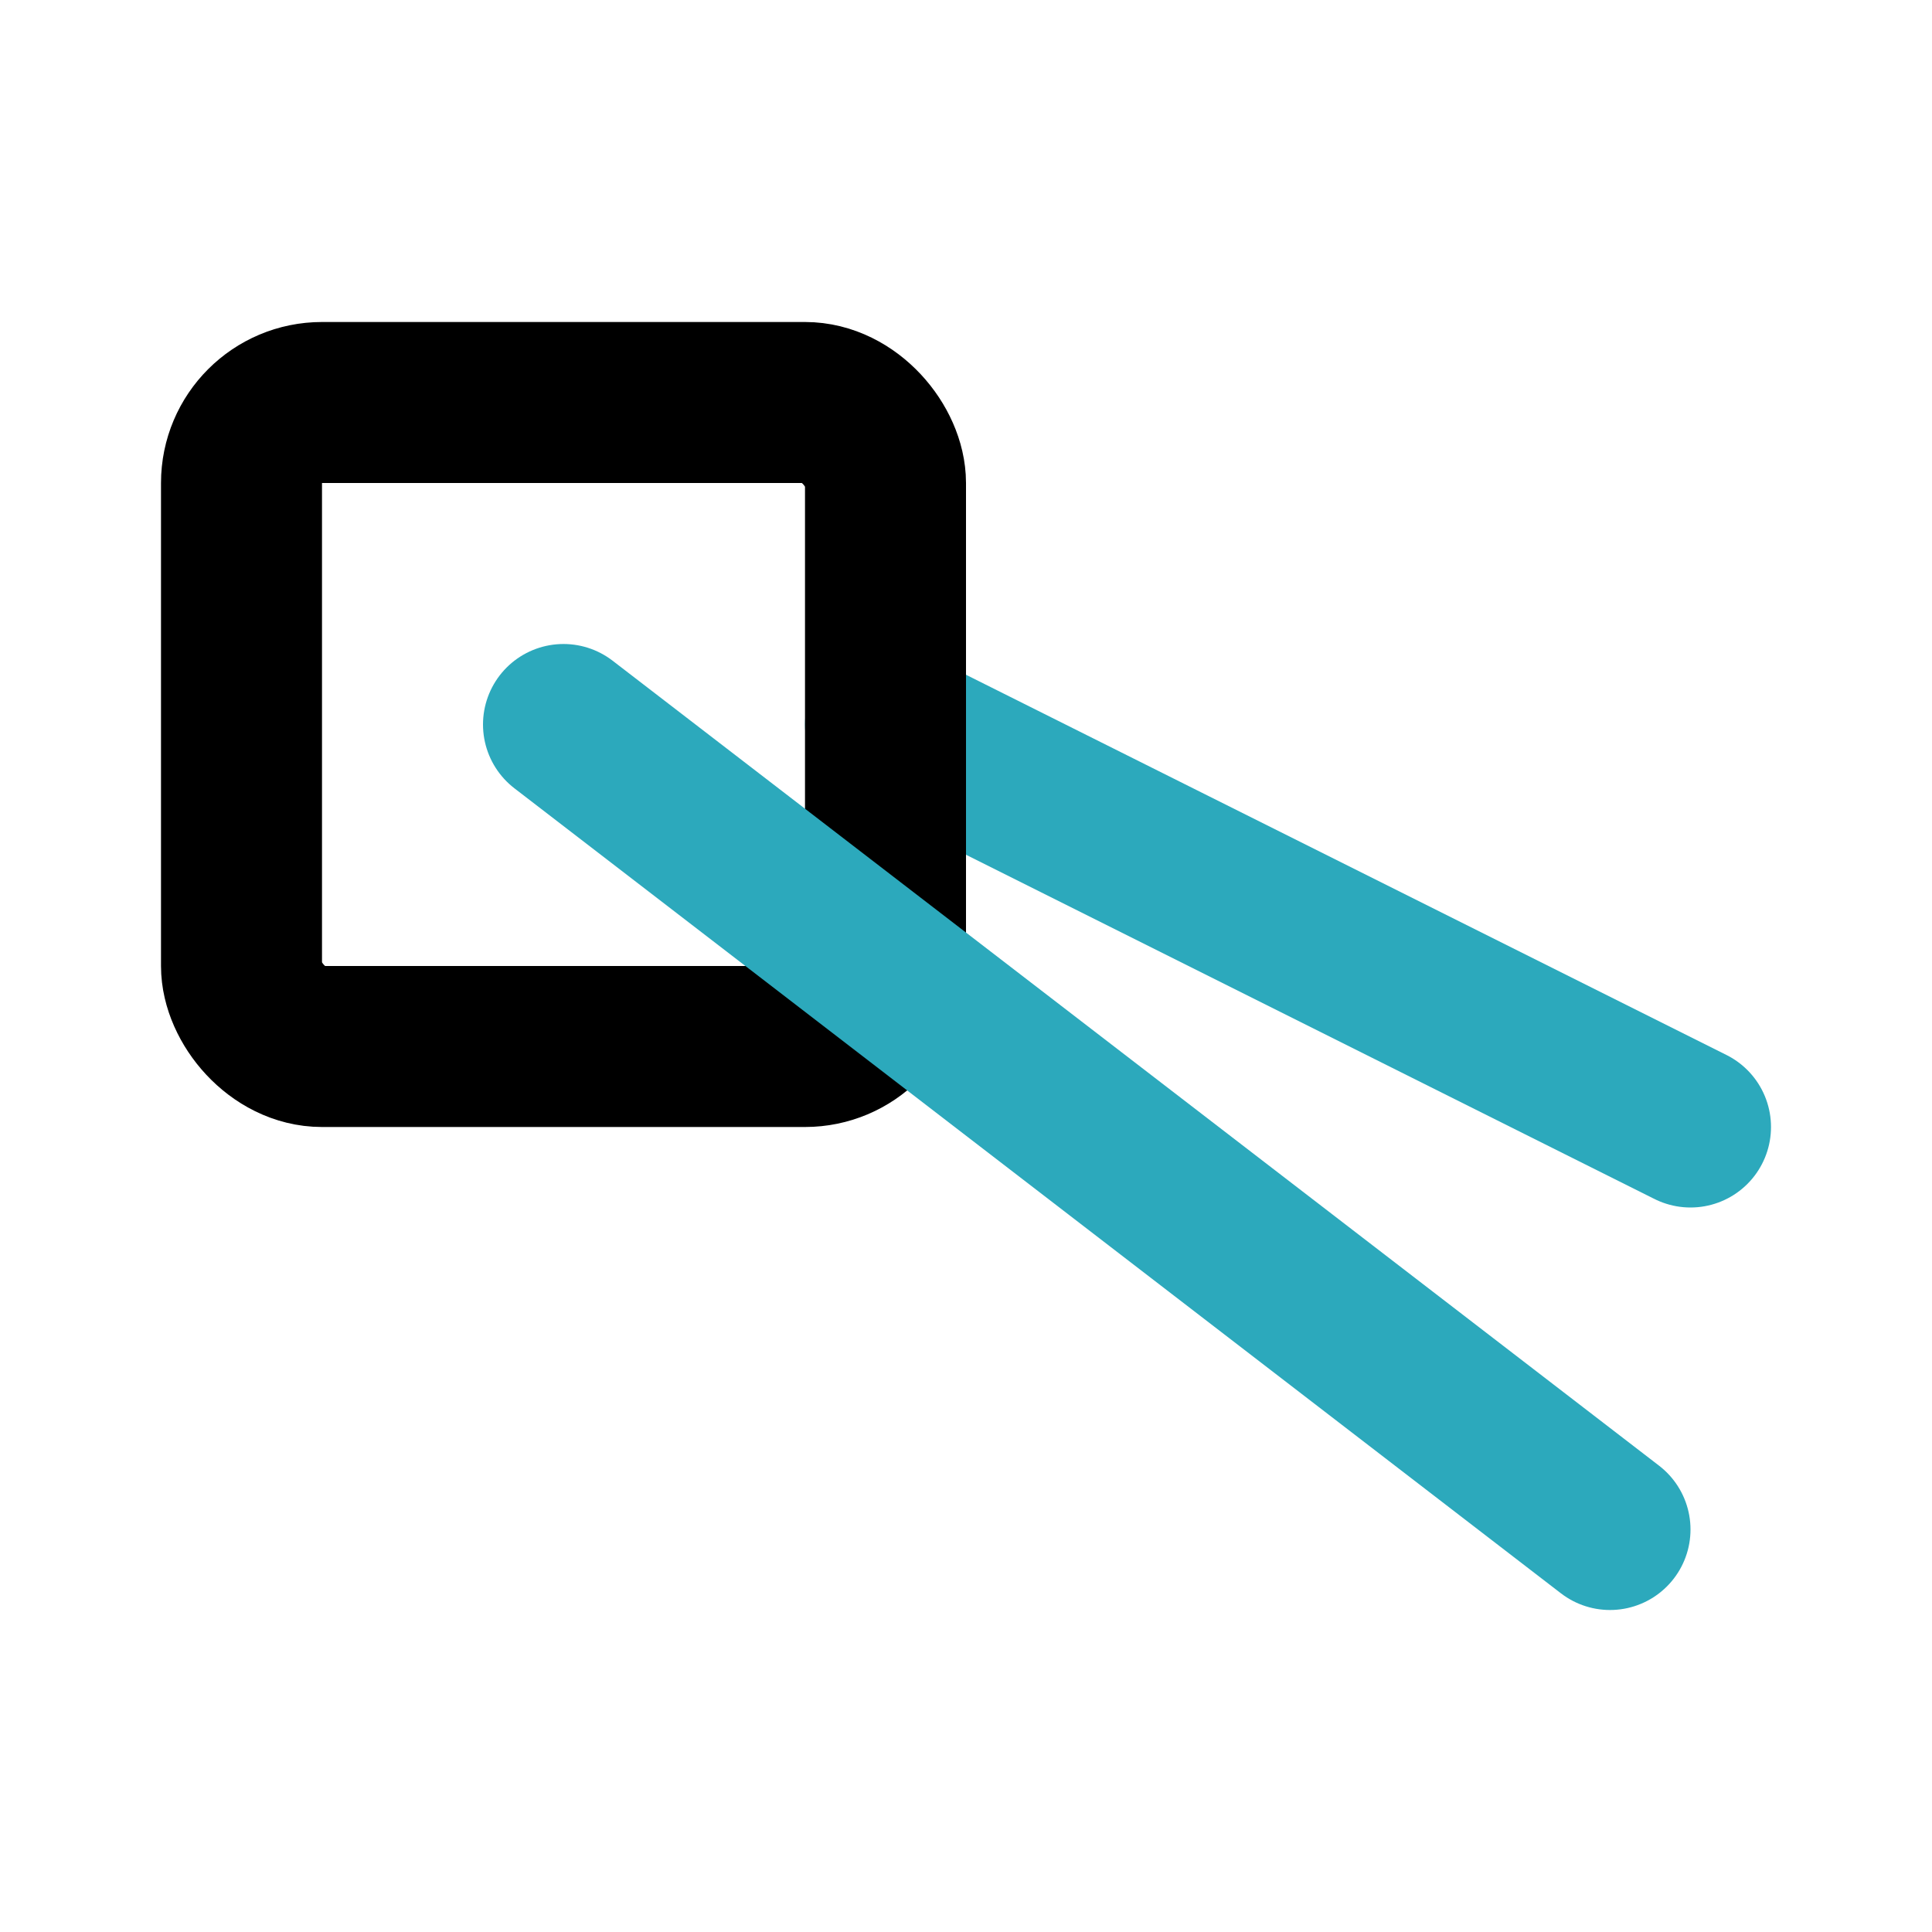
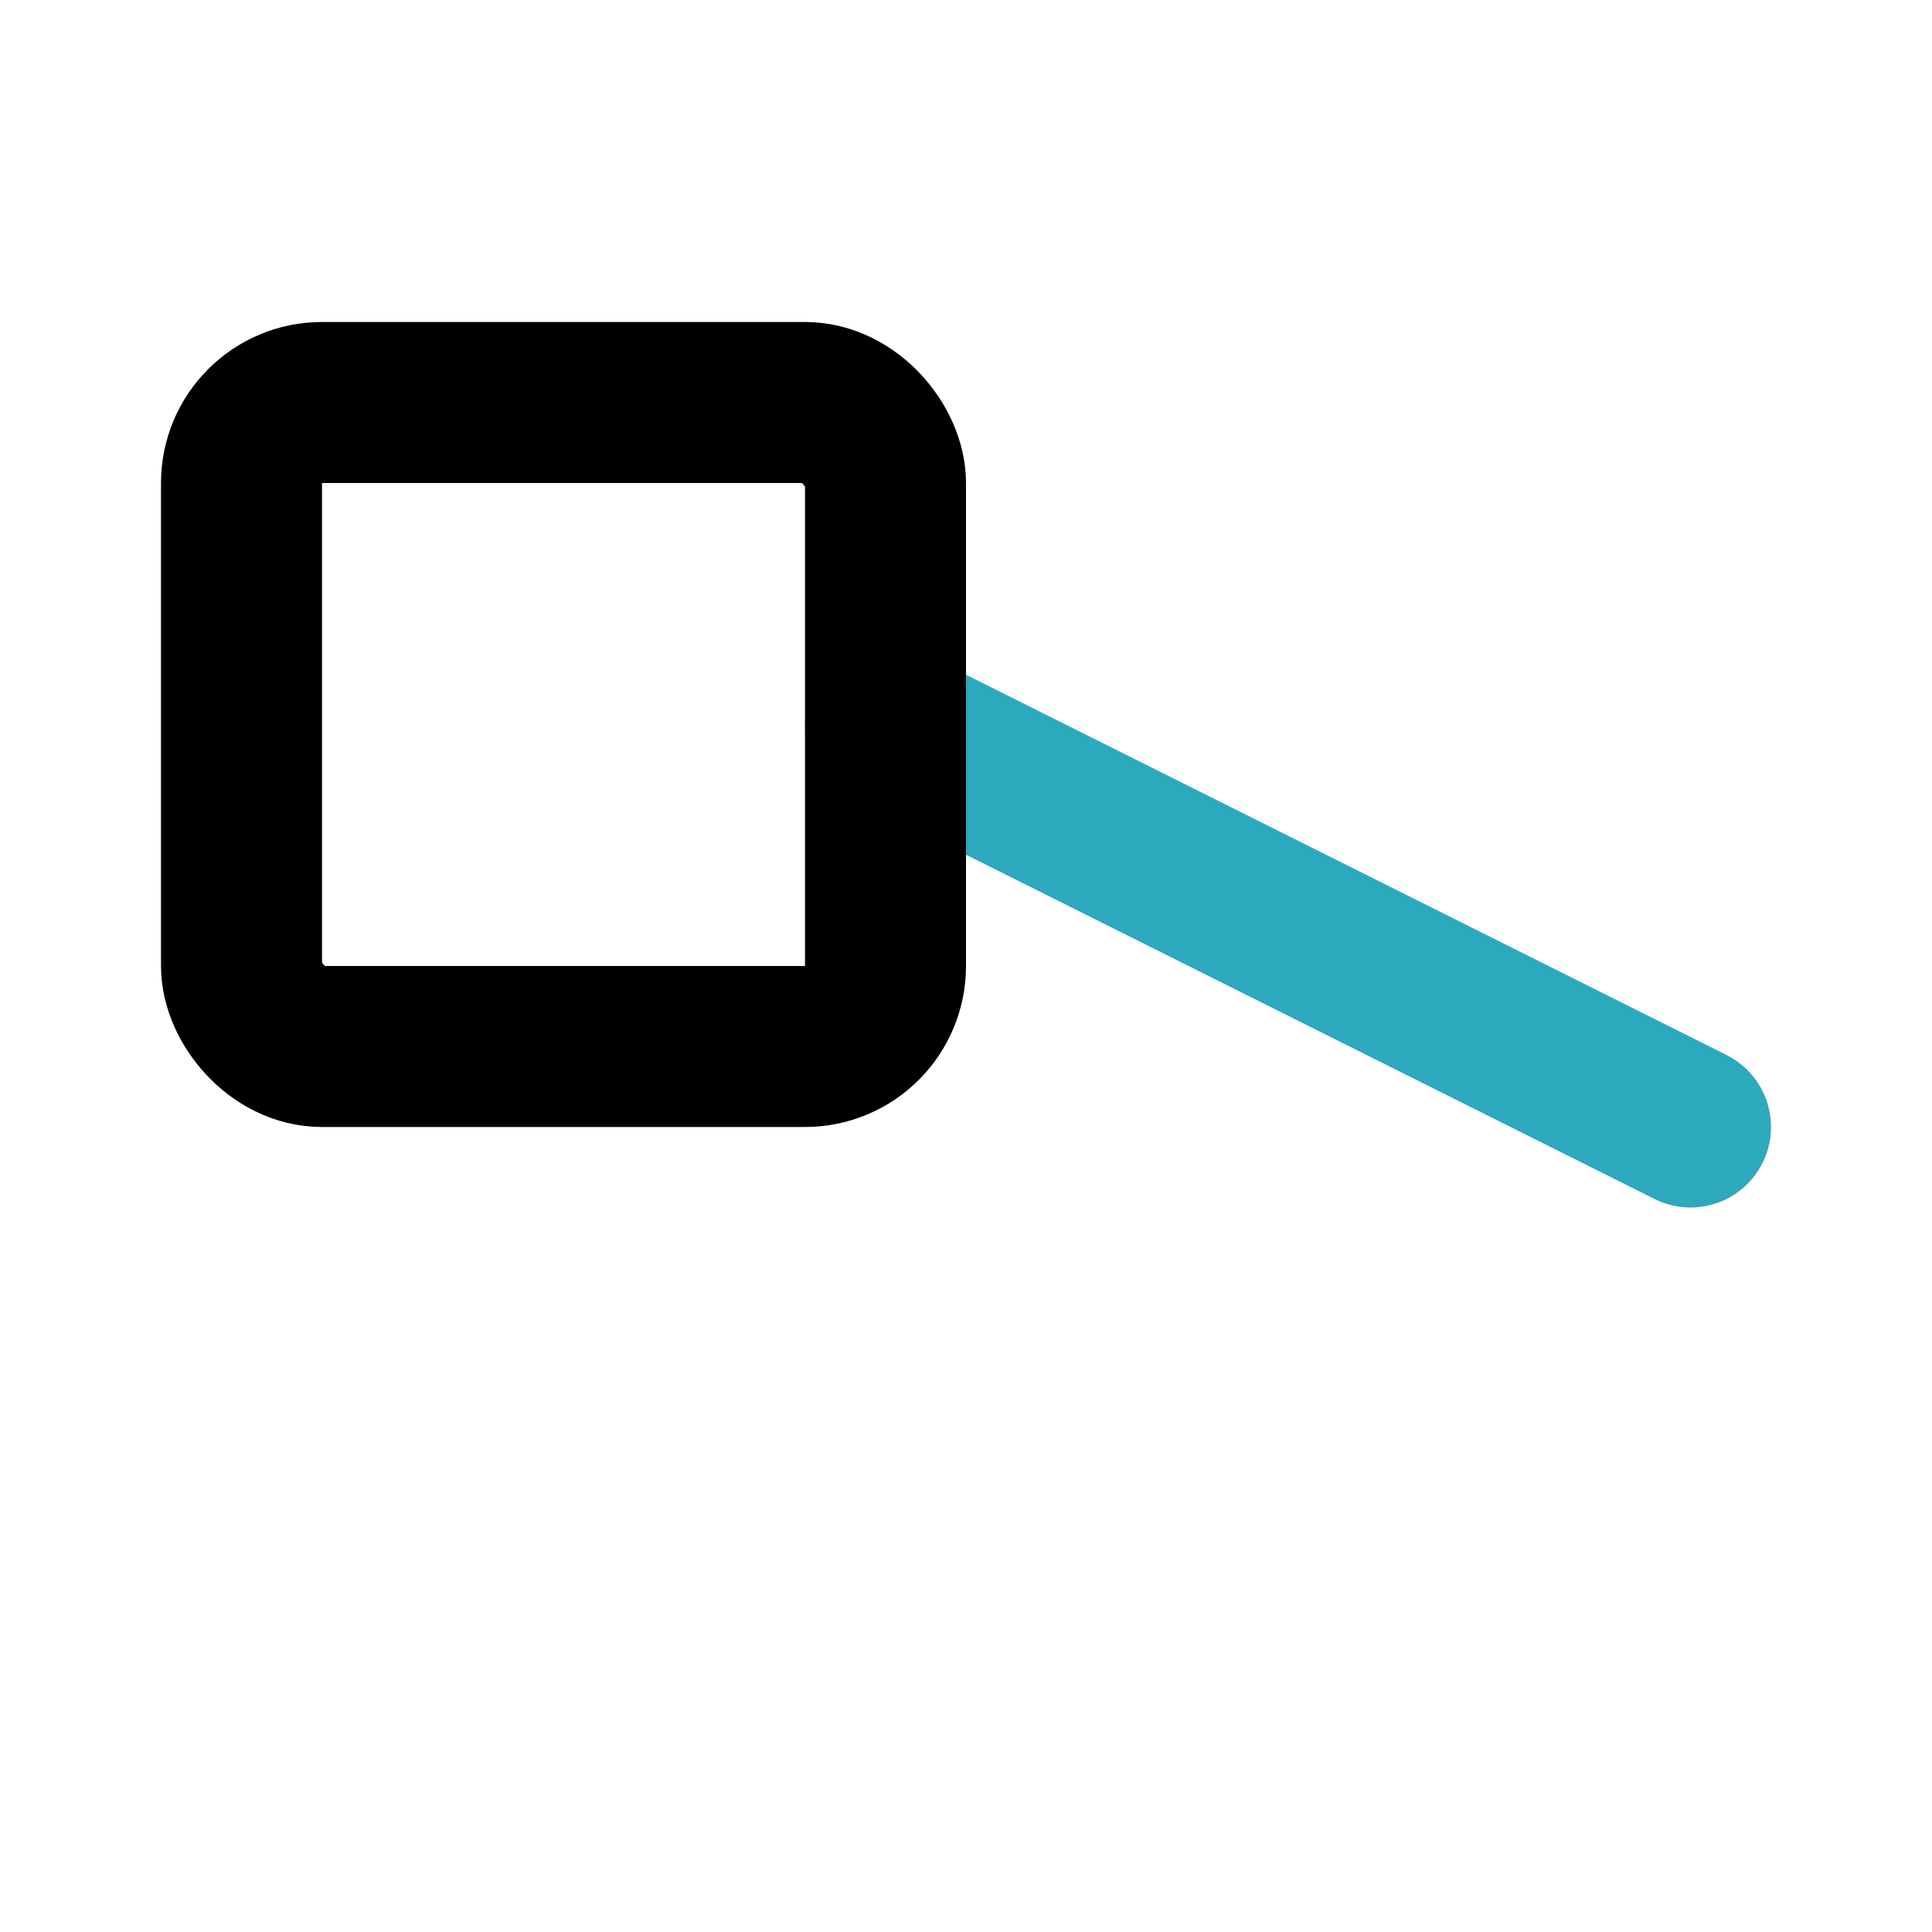
<svg xmlns="http://www.w3.org/2000/svg" fill="#000000" width="800px" height="800px" viewBox="0 0 24 24" id="sushi" data-name="Line Color" class="icon line-color">
  <line id="secondary" x1="21" y1="14" x2="11" y2="9" style="fill: none; stroke: rgb(44, 169, 188); stroke-linecap: round; stroke-linejoin: round; stroke-width: 2;" />
  <rect id="primary" x="3" y="5" width="8" height="8" rx="1" transform="translate(14 18) rotate(180)" style="fill: none; stroke: rgb(0, 0, 0); stroke-linecap: round; stroke-linejoin: round; stroke-width: 2;" />
-   <line id="secondary-2" data-name="secondary" x1="7" y1="9" x2="20" y2="19" style="fill: none; stroke: rgb(44, 169, 188); stroke-linecap: round; stroke-linejoin: round; stroke-width: 2;" />
</svg>